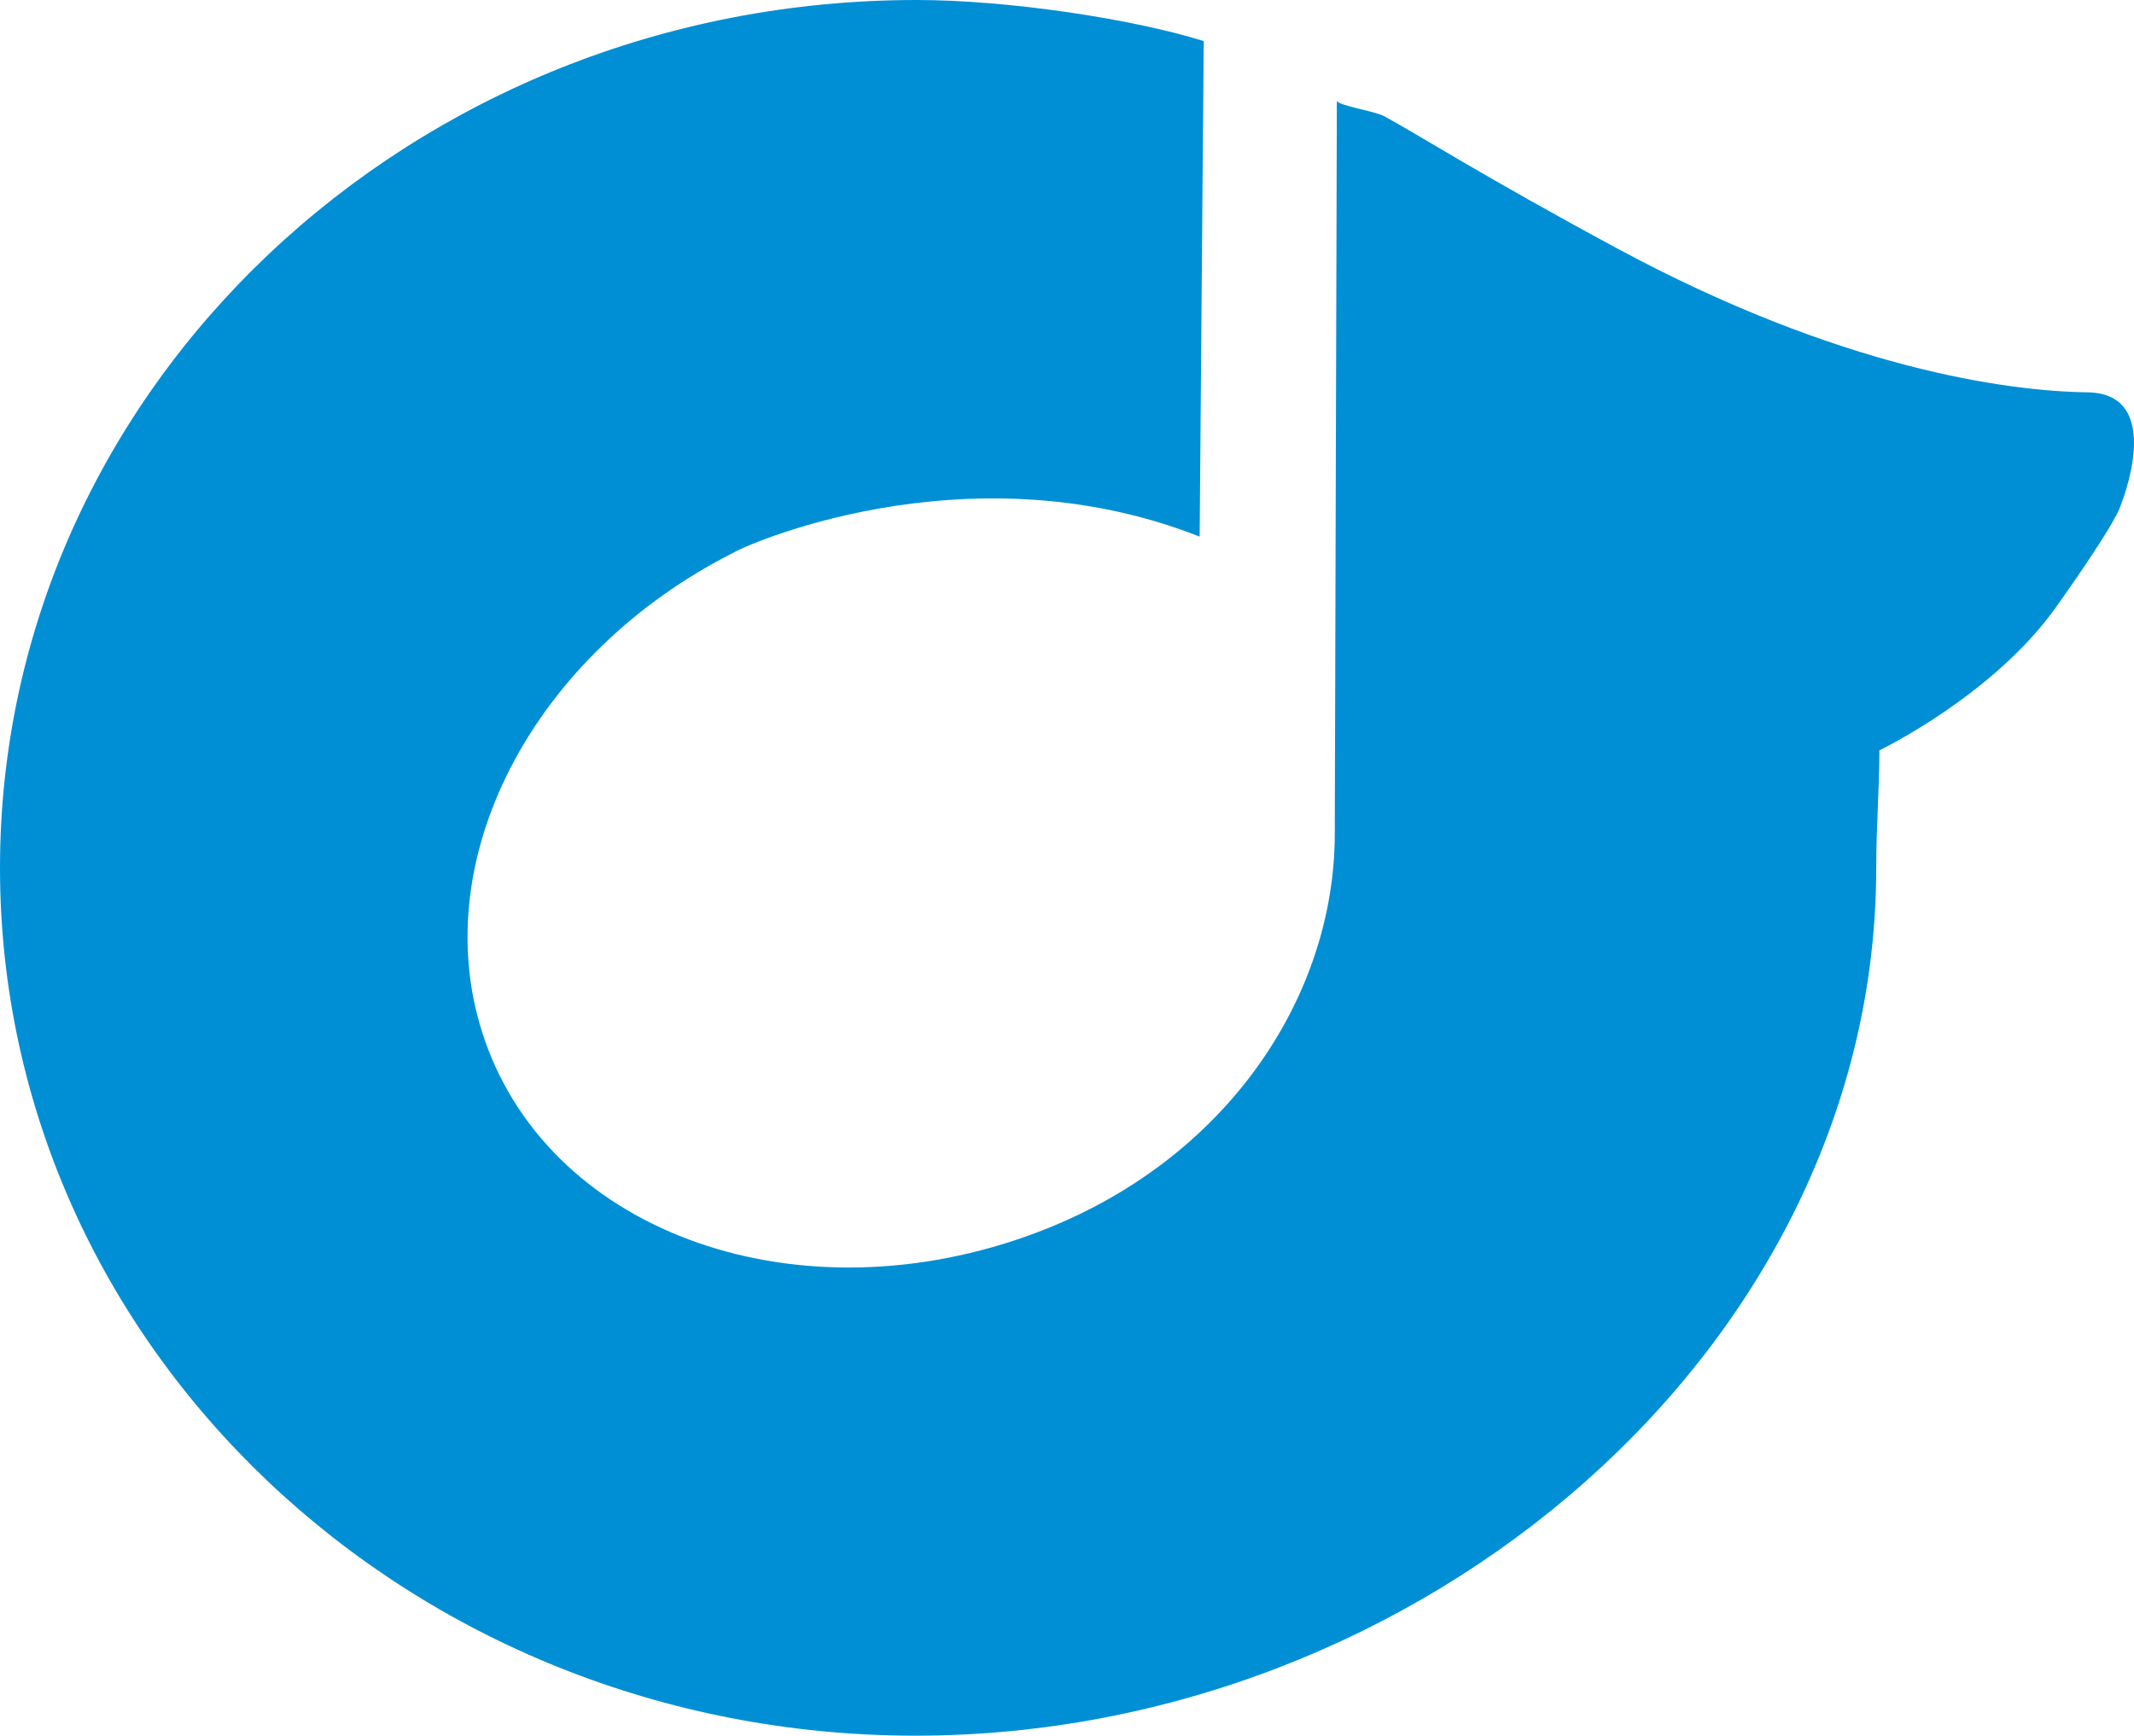
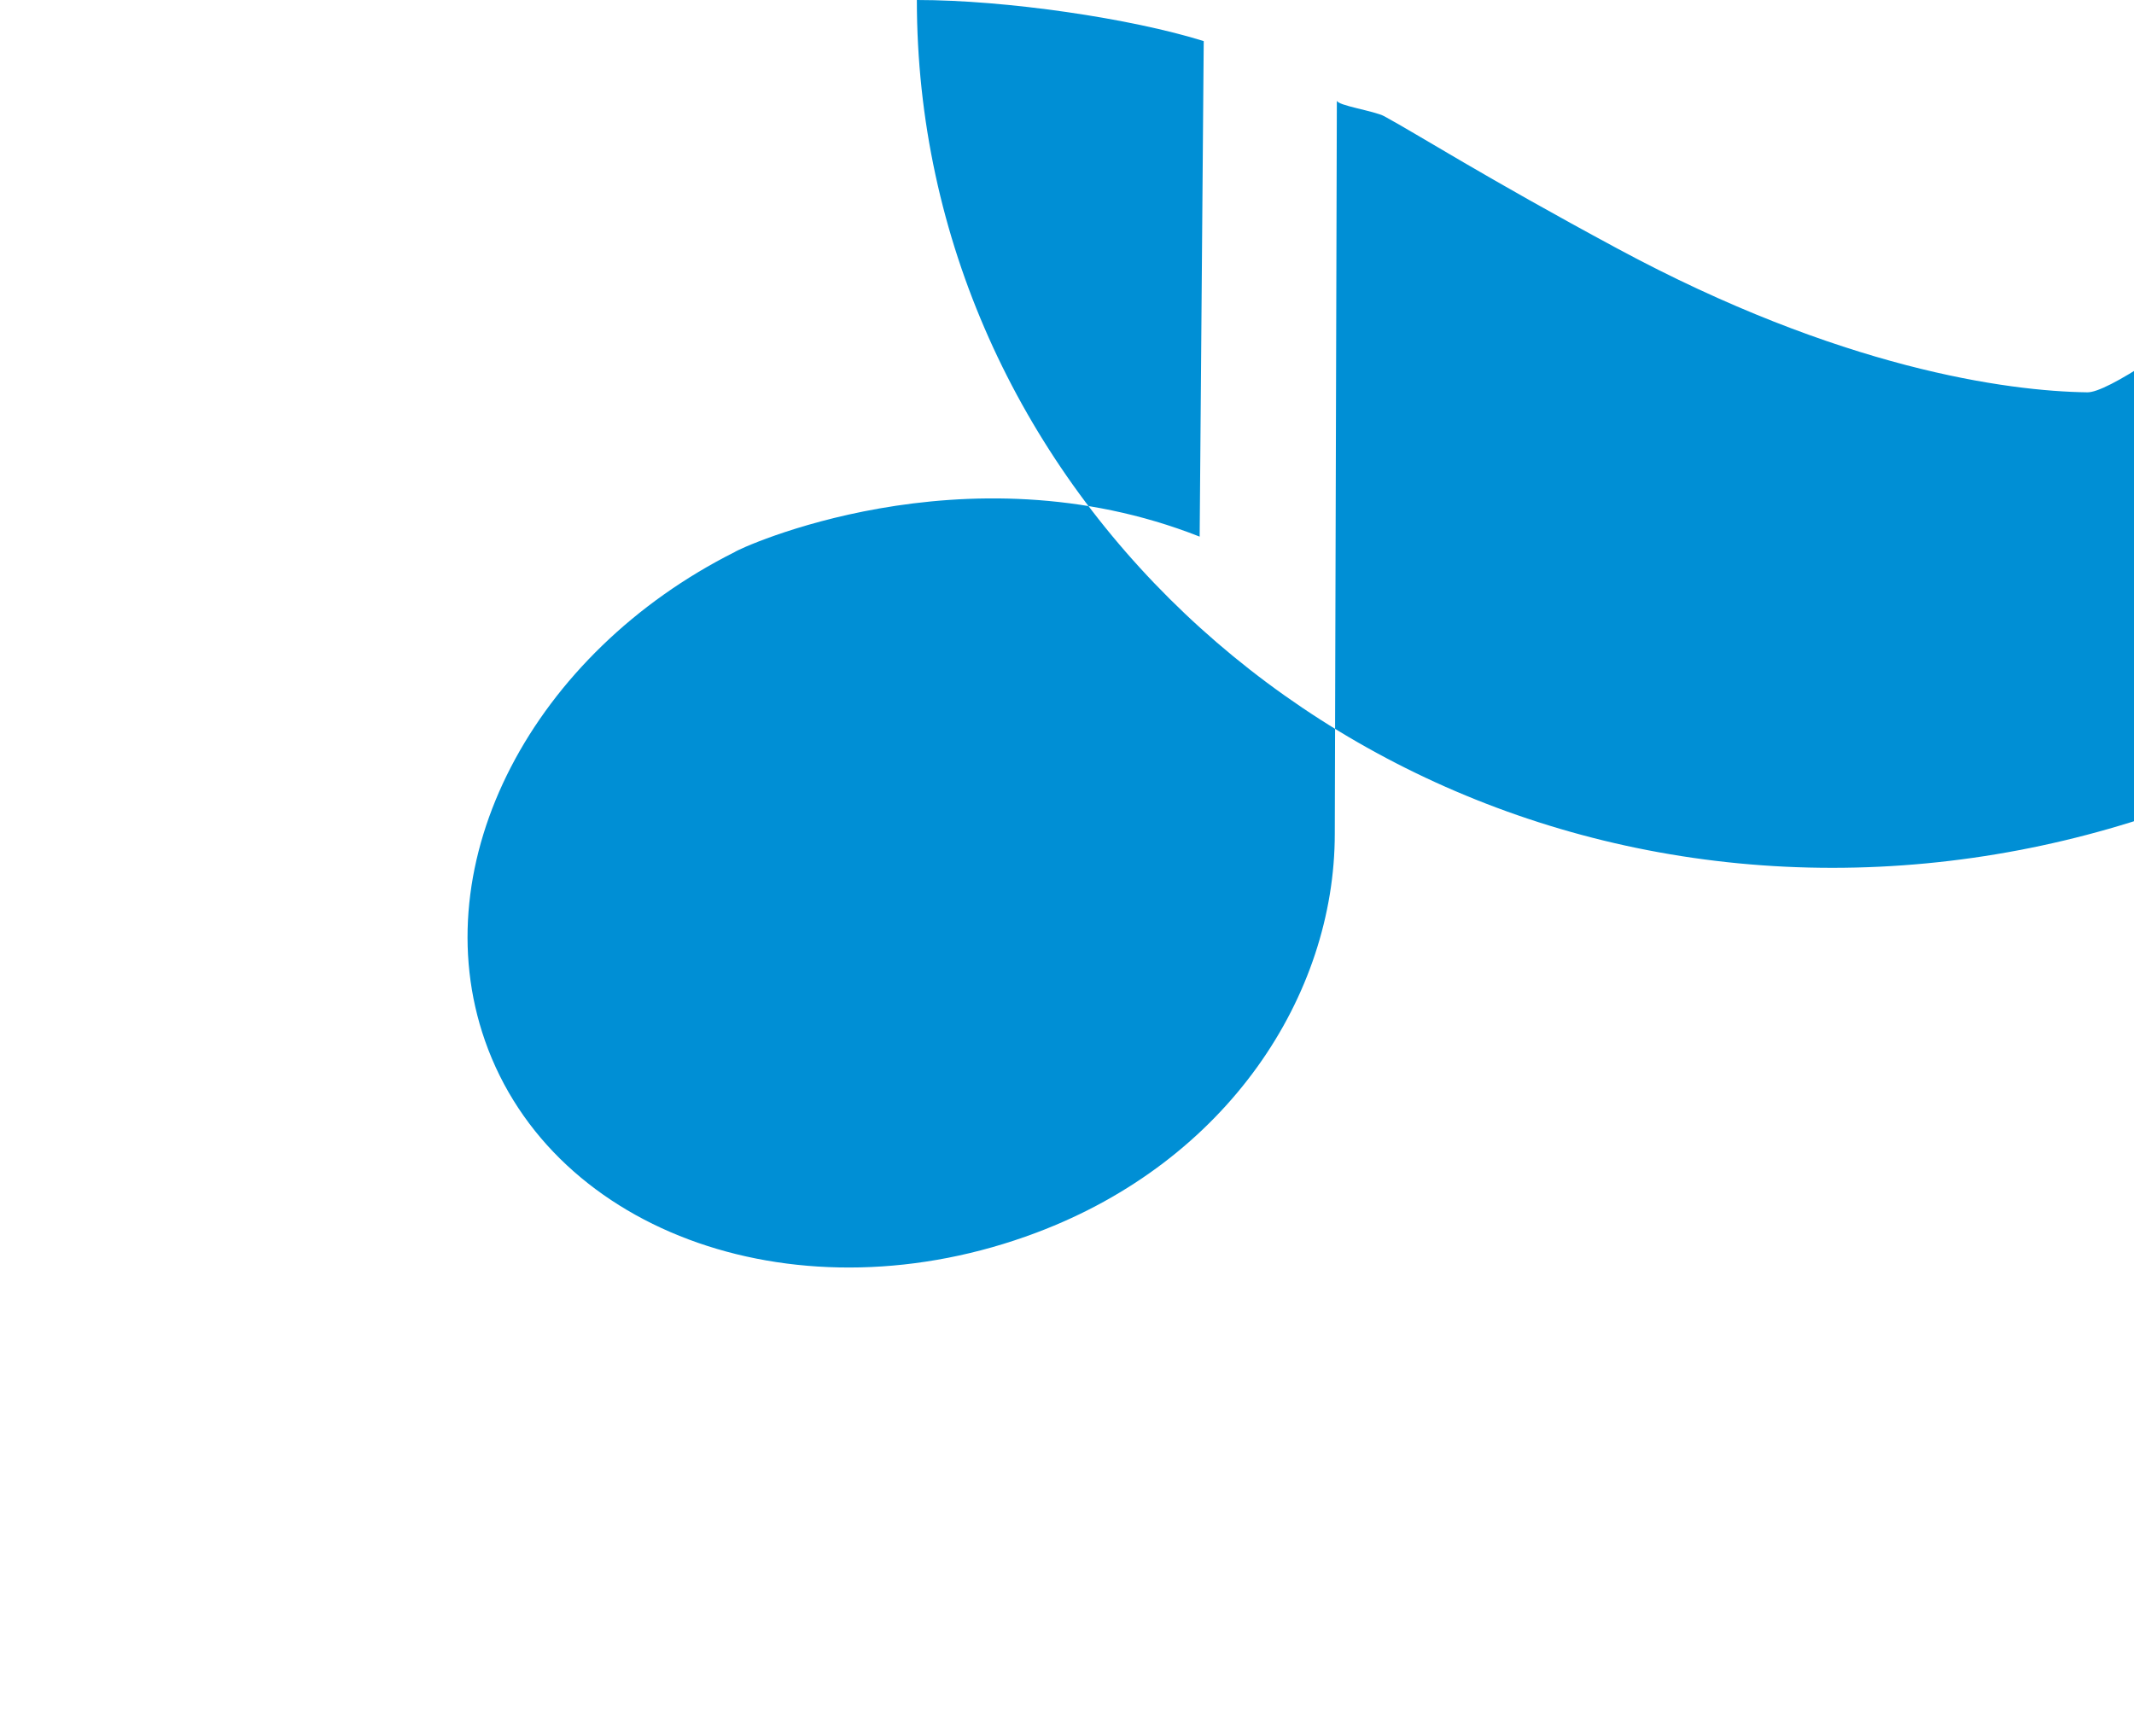
<svg xmlns="http://www.w3.org/2000/svg" version="1.1" id="Слой_1" x="0px" y="0px" width="31.98px" height="26.014px" viewBox="0 0 31.98 26.014" enable-background="new 0 0 31.98 26.014" xml:space="preserve">
-   <path fill="#008FD5" d="M31.281,5.88c-1.195-0.016-3.702-0.354-7.045-2.156c-1.983-1.068-2.994-1.712-3.49-1.981  c-0.145-0.081-0.712-0.161-0.712-0.237l-0.031,10.989l0,0c0,2.426-1.606,4.902-4.472,5.98c-3.527,1.328-7.243,0.036-8.263-2.877  c-0.938-2.682,0.725-5.811,3.746-7.326c0.032-0.038,3.429-1.624,6.964-0.229l0.061-7.427c-1.087-0.34-2.958-0.616-4.299-0.616  C6.16-0.001,0,5.823,0,13.007c0,7.183,6.138,13.007,13.719,13.007c7.58,0,14.398-5.824,14.398-13.007  c0-0.599,0.047-1.187,0.047-1.762v0.001c0,0,1.705-0.819,2.648-2.147c0.942-1.328,0.965-1.517,0.965-1.517S32.475,5.896,31.281,5.88  z" />
+   <path fill="#008FD5" d="M31.281,5.88c-1.195-0.016-3.702-0.354-7.045-2.156c-1.983-1.068-2.994-1.712-3.49-1.981  c-0.145-0.081-0.712-0.161-0.712-0.237l-0.031,10.989l0,0c0,2.426-1.606,4.902-4.472,5.98c-3.527,1.328-7.243,0.036-8.263-2.877  c-0.938-2.682,0.725-5.811,3.746-7.326c0.032-0.038,3.429-1.624,6.964-0.229l0.061-7.427c-1.087-0.34-2.958-0.616-4.299-0.616  c0,7.183,6.138,13.007,13.719,13.007c7.58,0,14.398-5.824,14.398-13.007  c0-0.599,0.047-1.187,0.047-1.762v0.001c0,0,1.705-0.819,2.648-2.147c0.942-1.328,0.965-1.517,0.965-1.517S32.475,5.896,31.281,5.88  z" />
</svg>